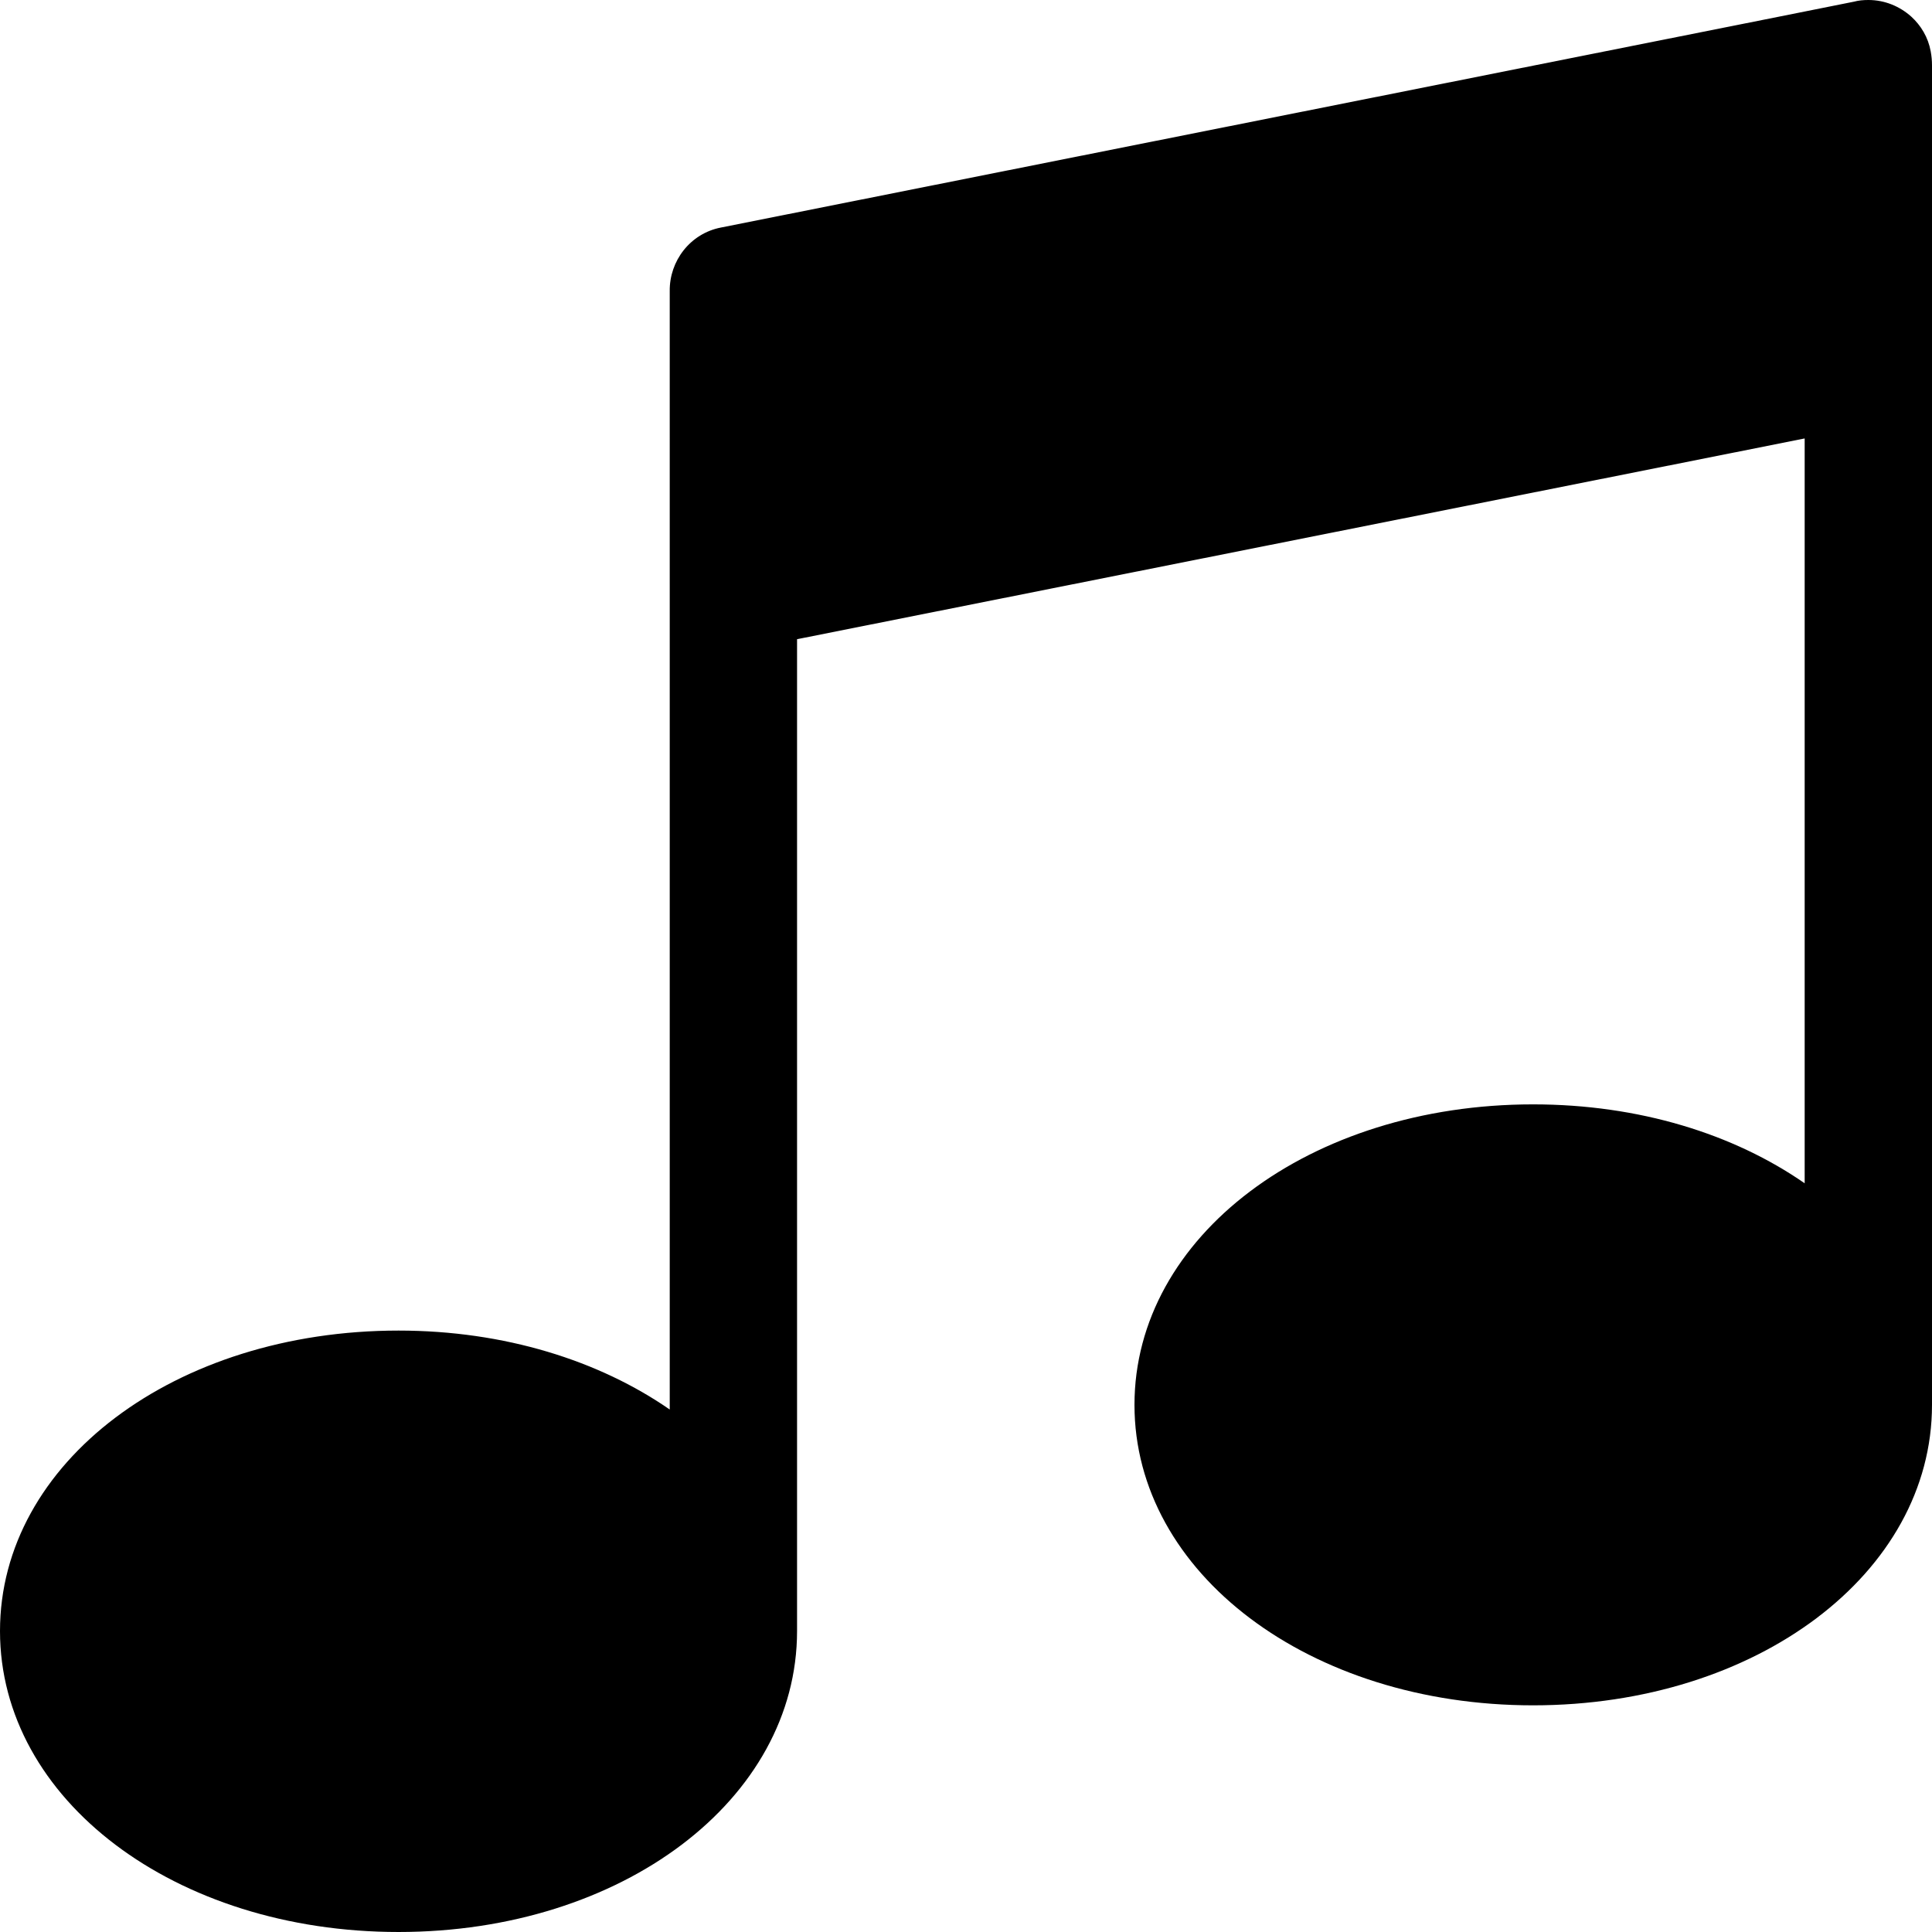
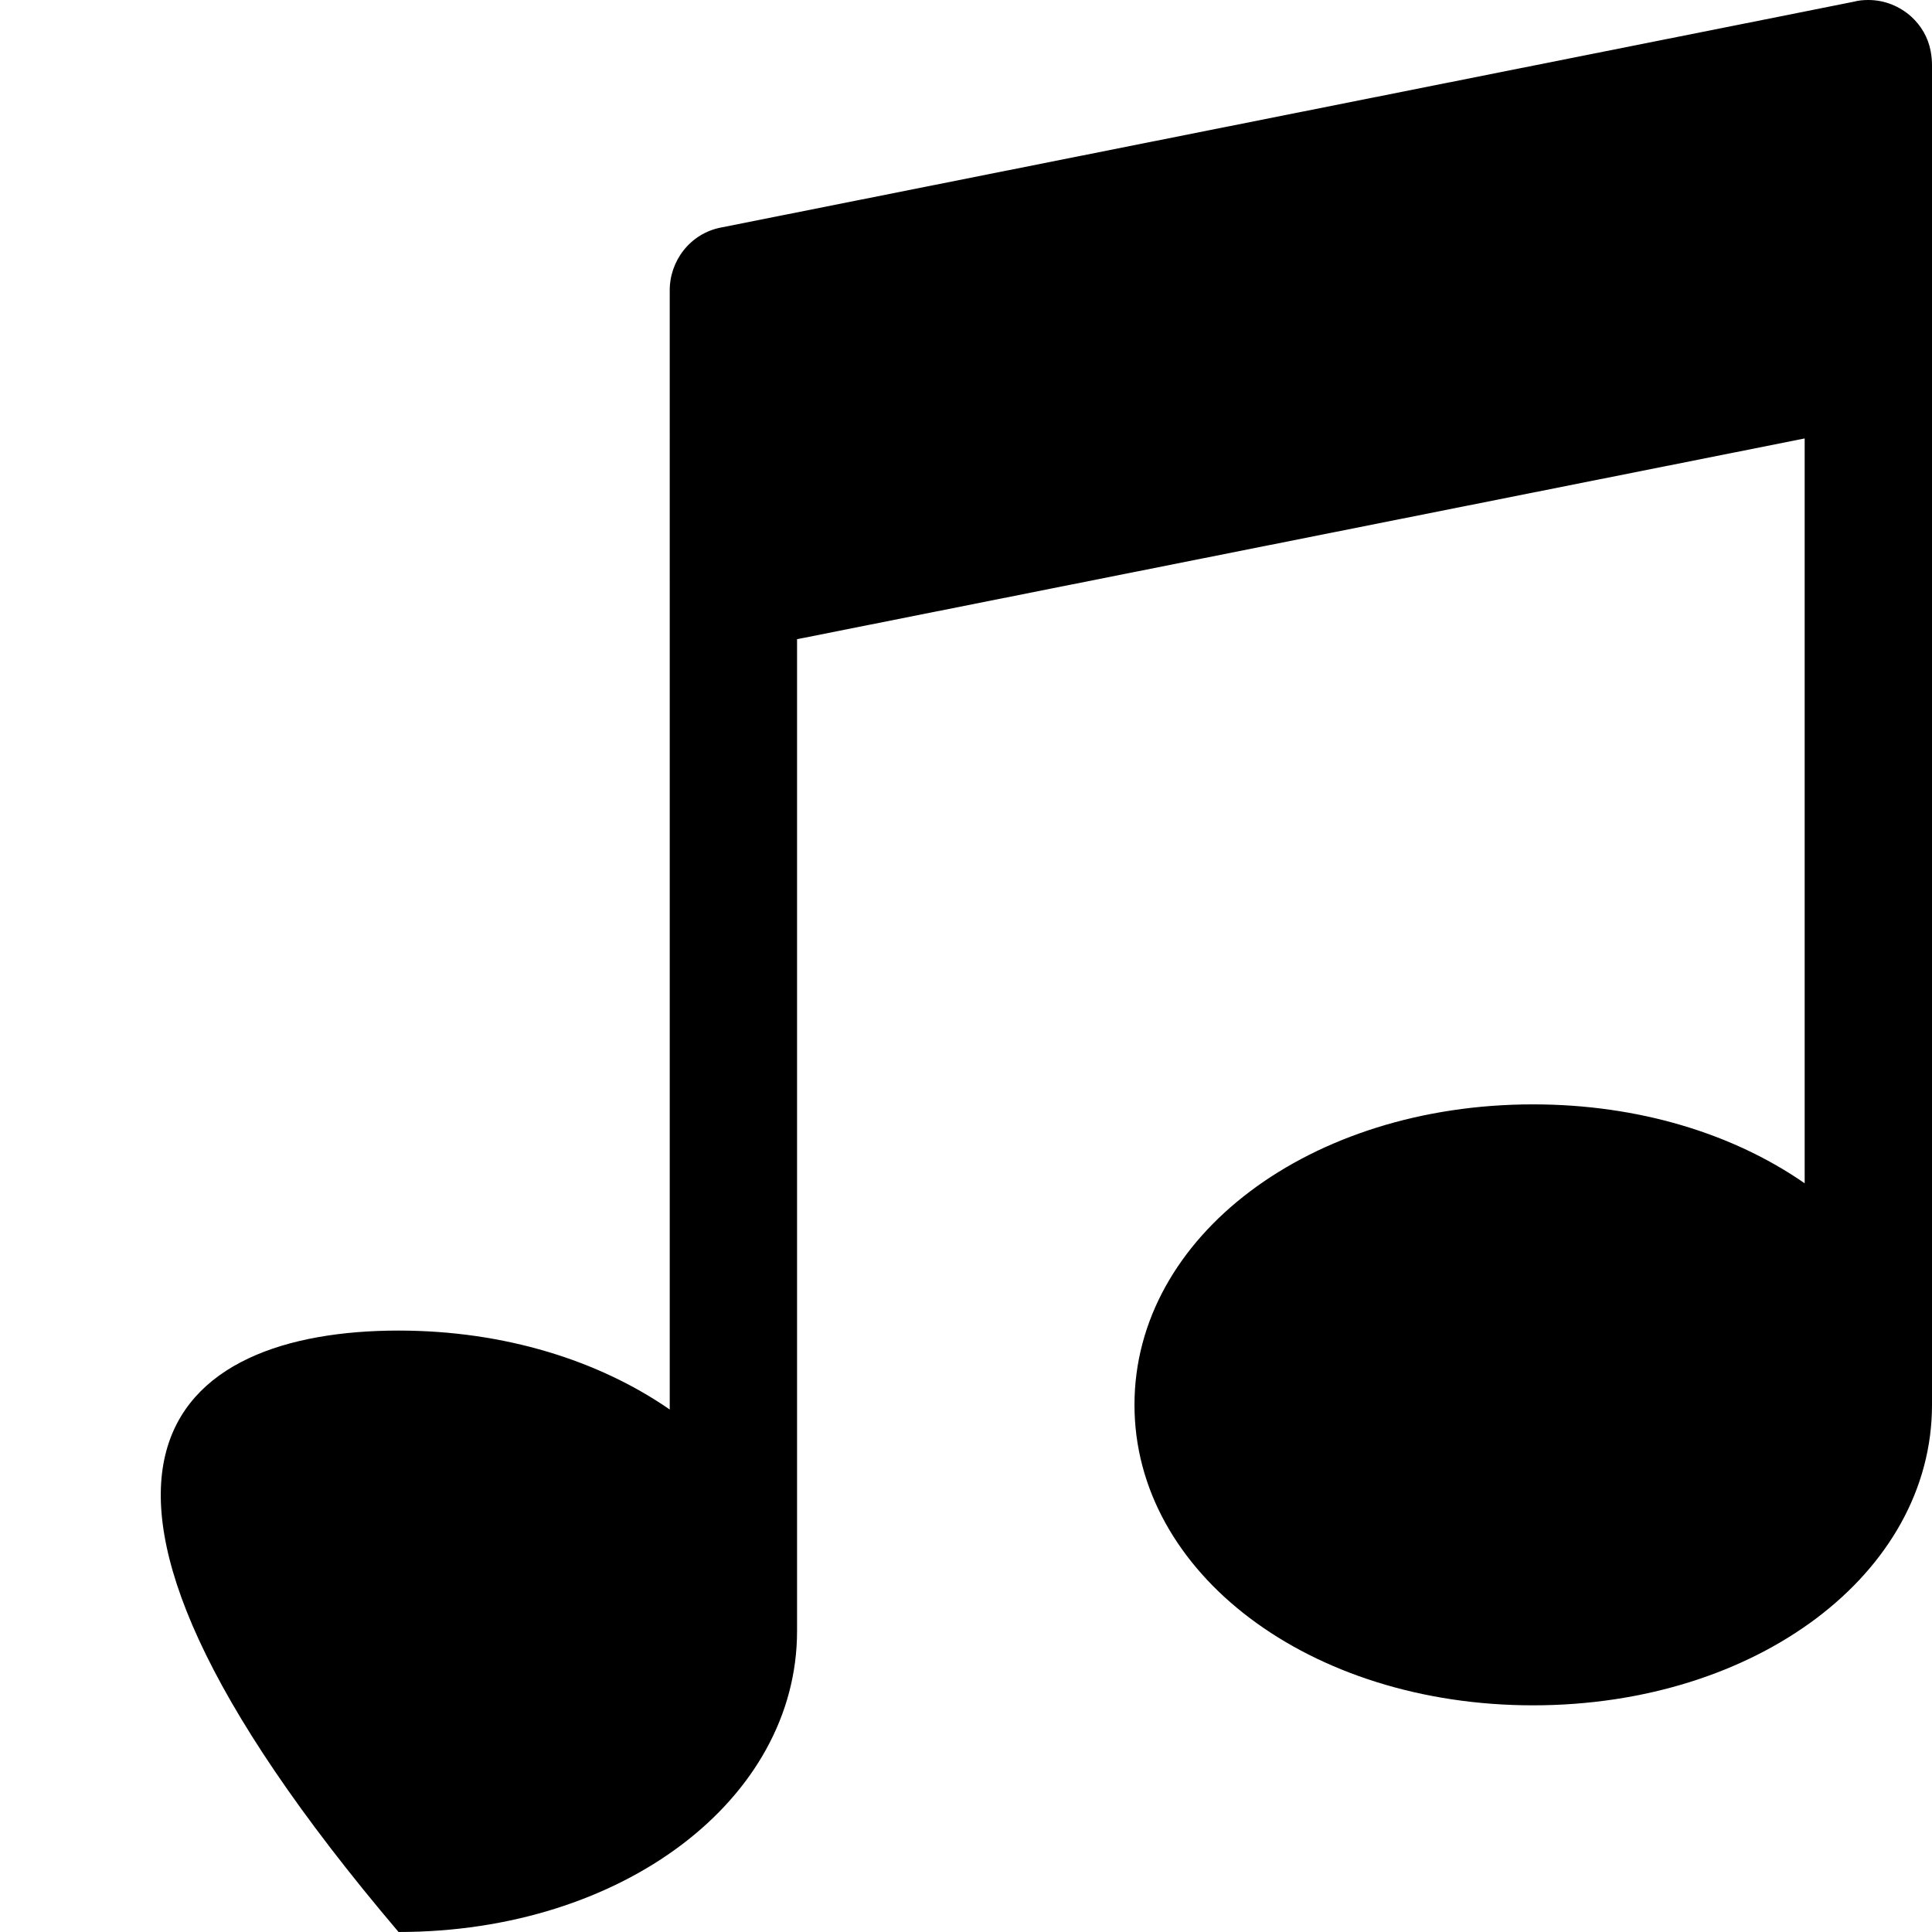
<svg xmlns="http://www.w3.org/2000/svg" version="1.1" x="0px" y="0px" width="455.203px" height="455.203px" viewBox="0 0 455.203 455.203" style="enable-background:new 0 0 455.203 455.203;" xml:space="preserve">
  <defs>
</defs>
-   <path d="M455.203,15.398v69.297c0,0.305,0,0.508,0,0.703V331c0,39.695-41.297,70.797-94,70.797  c-52.602,0-93.906-31.102-93.906-70.797c0-39.703,41.305-70.797,93.906-70.797c25,0,47.297,6.992,64,18.594V103.305l-237.406,47.297  v233.695c0,39.703-41.195,70.906-93.891,70.906C41.203,455.203,0,424,0,384.297C0,344.602,41.203,313.5,93.906,313.5  c25,0,47.297,7.102,63.891,18.602v-193.5c0-0.203,0-0.5,0-0.805V68.602c-0.094-7.102,4.805-13.602,12.102-15L419.297,3.898l17.5-3.5  C437.898,0.102,439,0,440.203,0c3.898,0,7.398,1.5,10.094,3.898c2.305,2.102,4,4.898,4.602,8.203  C455.102,13.195,455.203,14.297,455.203,15.398z" />
+   <path d="M455.203,15.398v69.297c0,0.305,0,0.508,0,0.703V331c0,39.695-41.297,70.797-94,70.797  c-52.602,0-93.906-31.102-93.906-70.797c0-39.703,41.305-70.797,93.906-70.797c25,0,47.297,6.992,64,18.594V103.305l-237.406,47.297  v233.695c0,39.703-41.195,70.906-93.891,70.906C0,344.602,41.203,313.5,93.906,313.5  c25,0,47.297,7.102,63.891,18.602v-193.5c0-0.203,0-0.5,0-0.805V68.602c-0.094-7.102,4.805-13.602,12.102-15L419.297,3.898l17.5-3.5  C437.898,0.102,439,0,440.203,0c3.898,0,7.398,1.5,10.094,3.898c2.305,2.102,4,4.898,4.602,8.203  C455.102,13.195,455.203,14.297,455.203,15.398z" />
</svg>